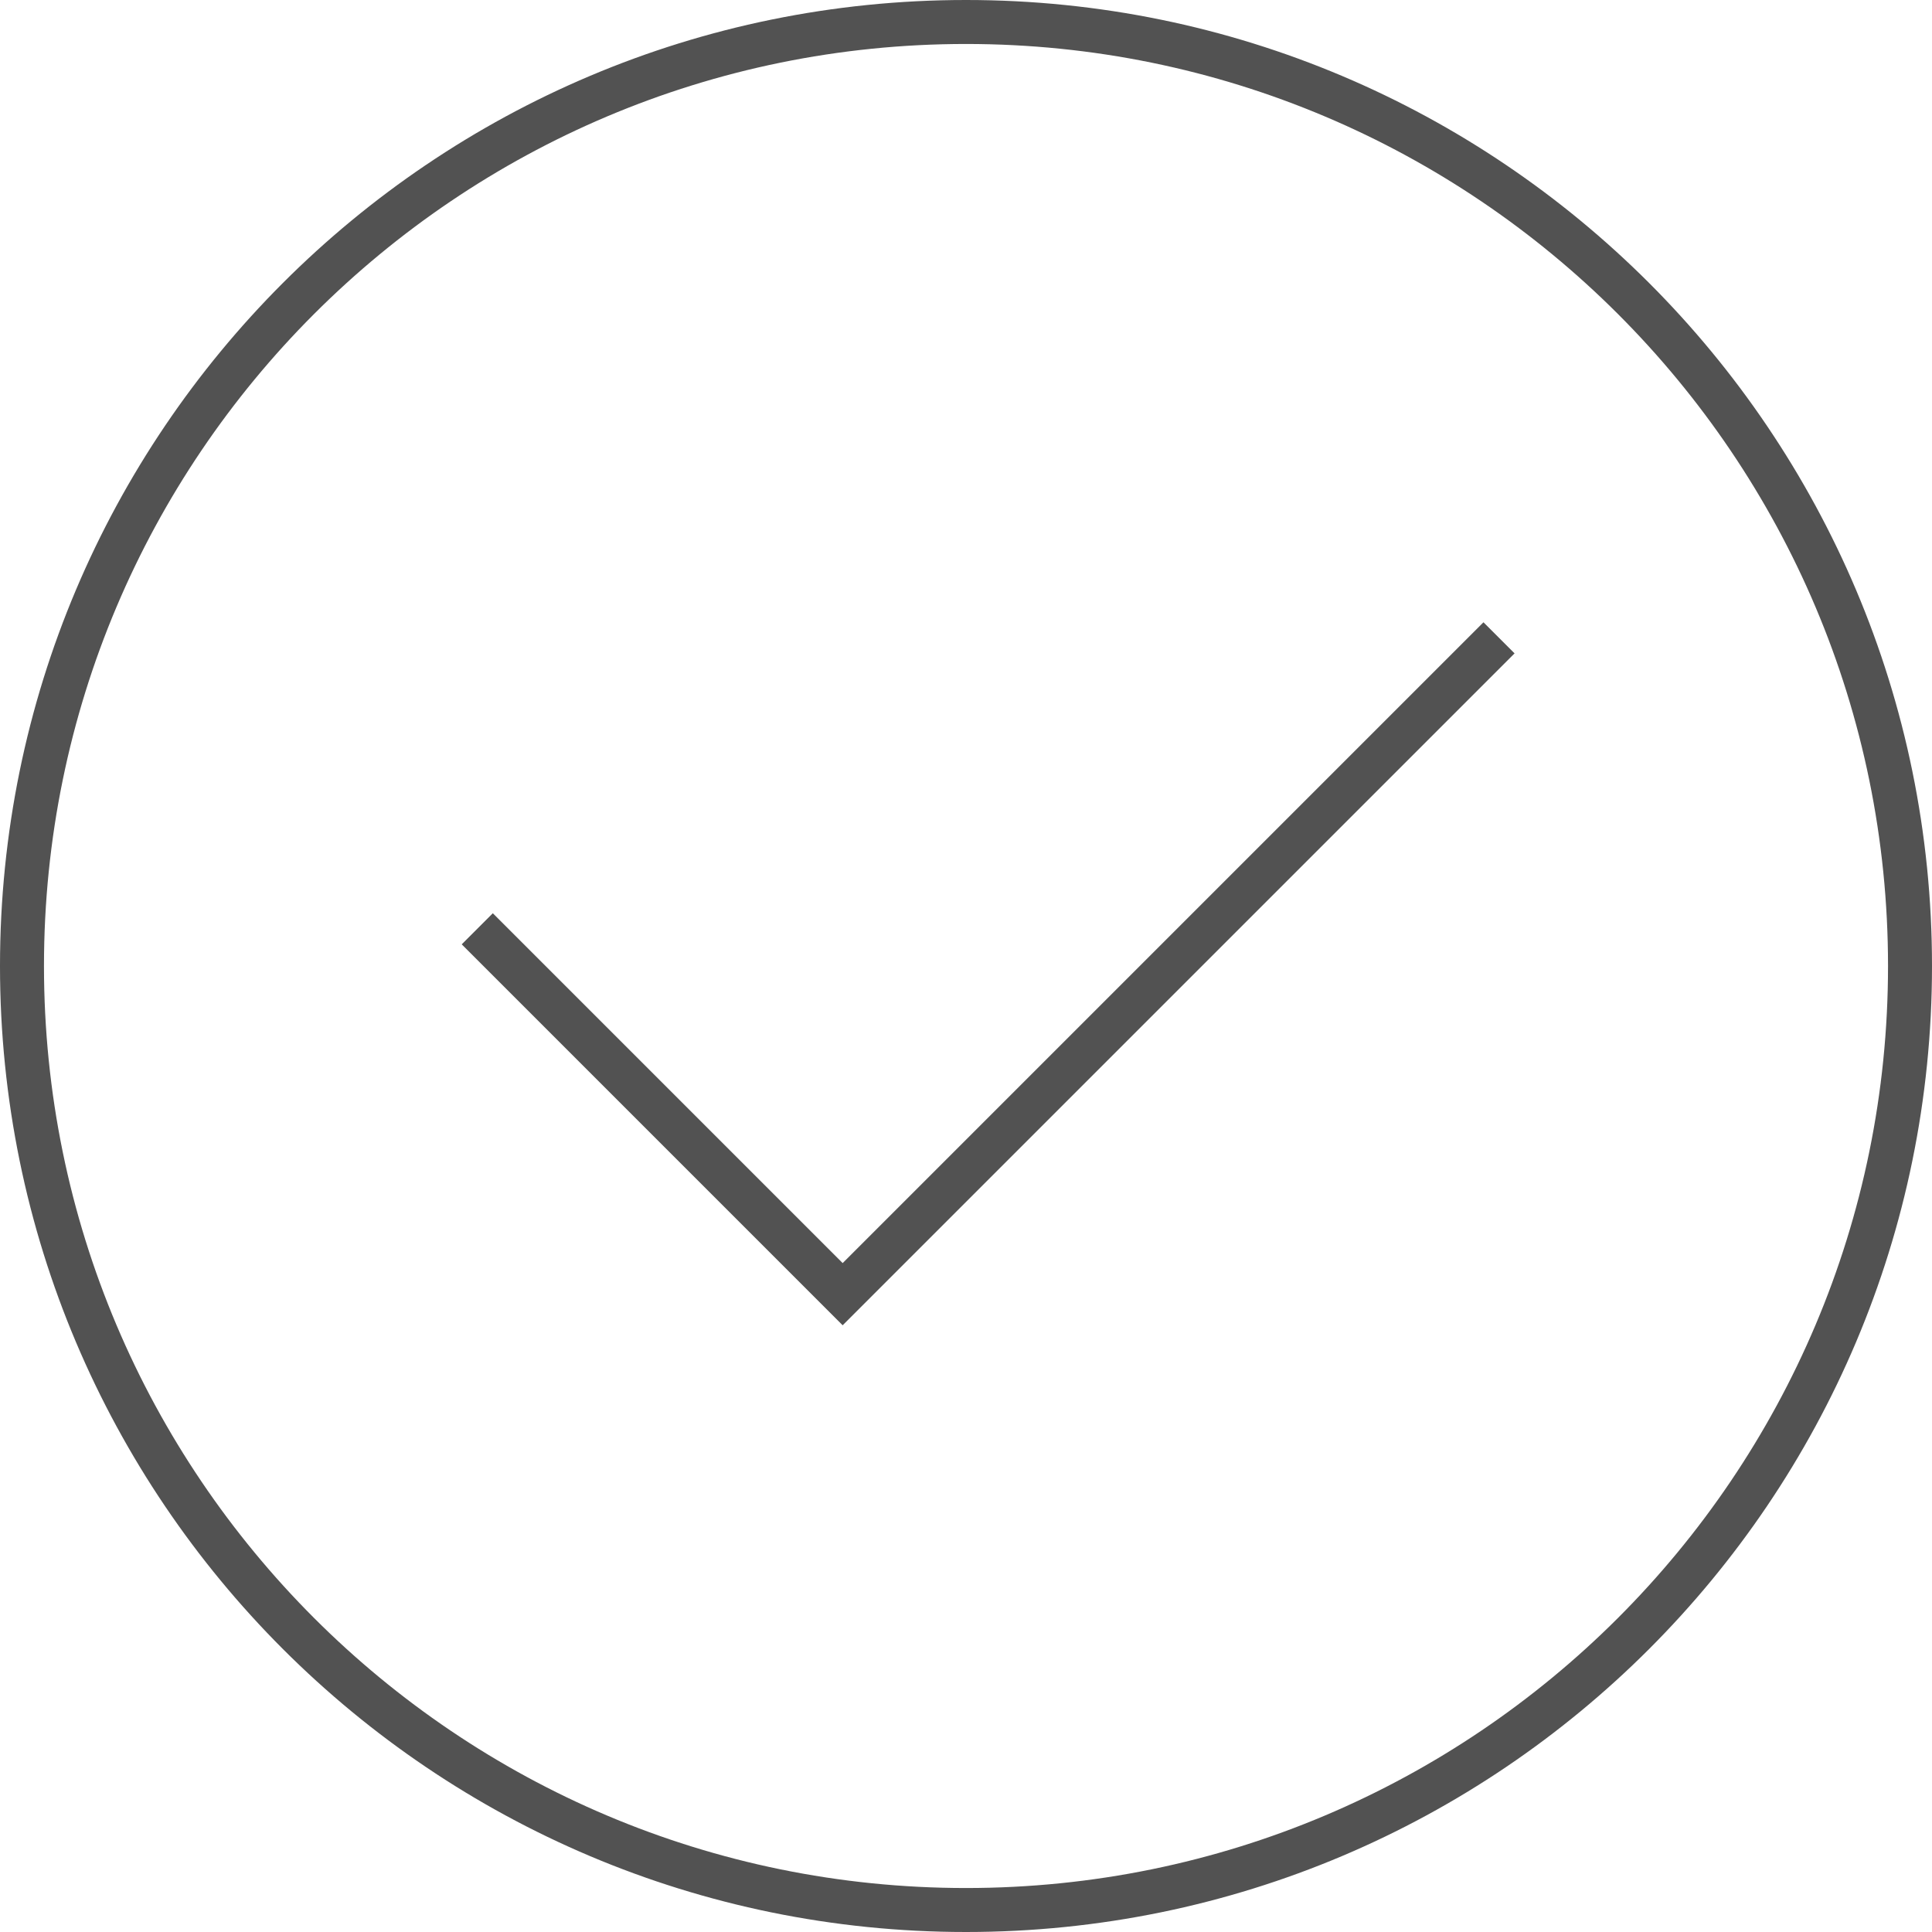
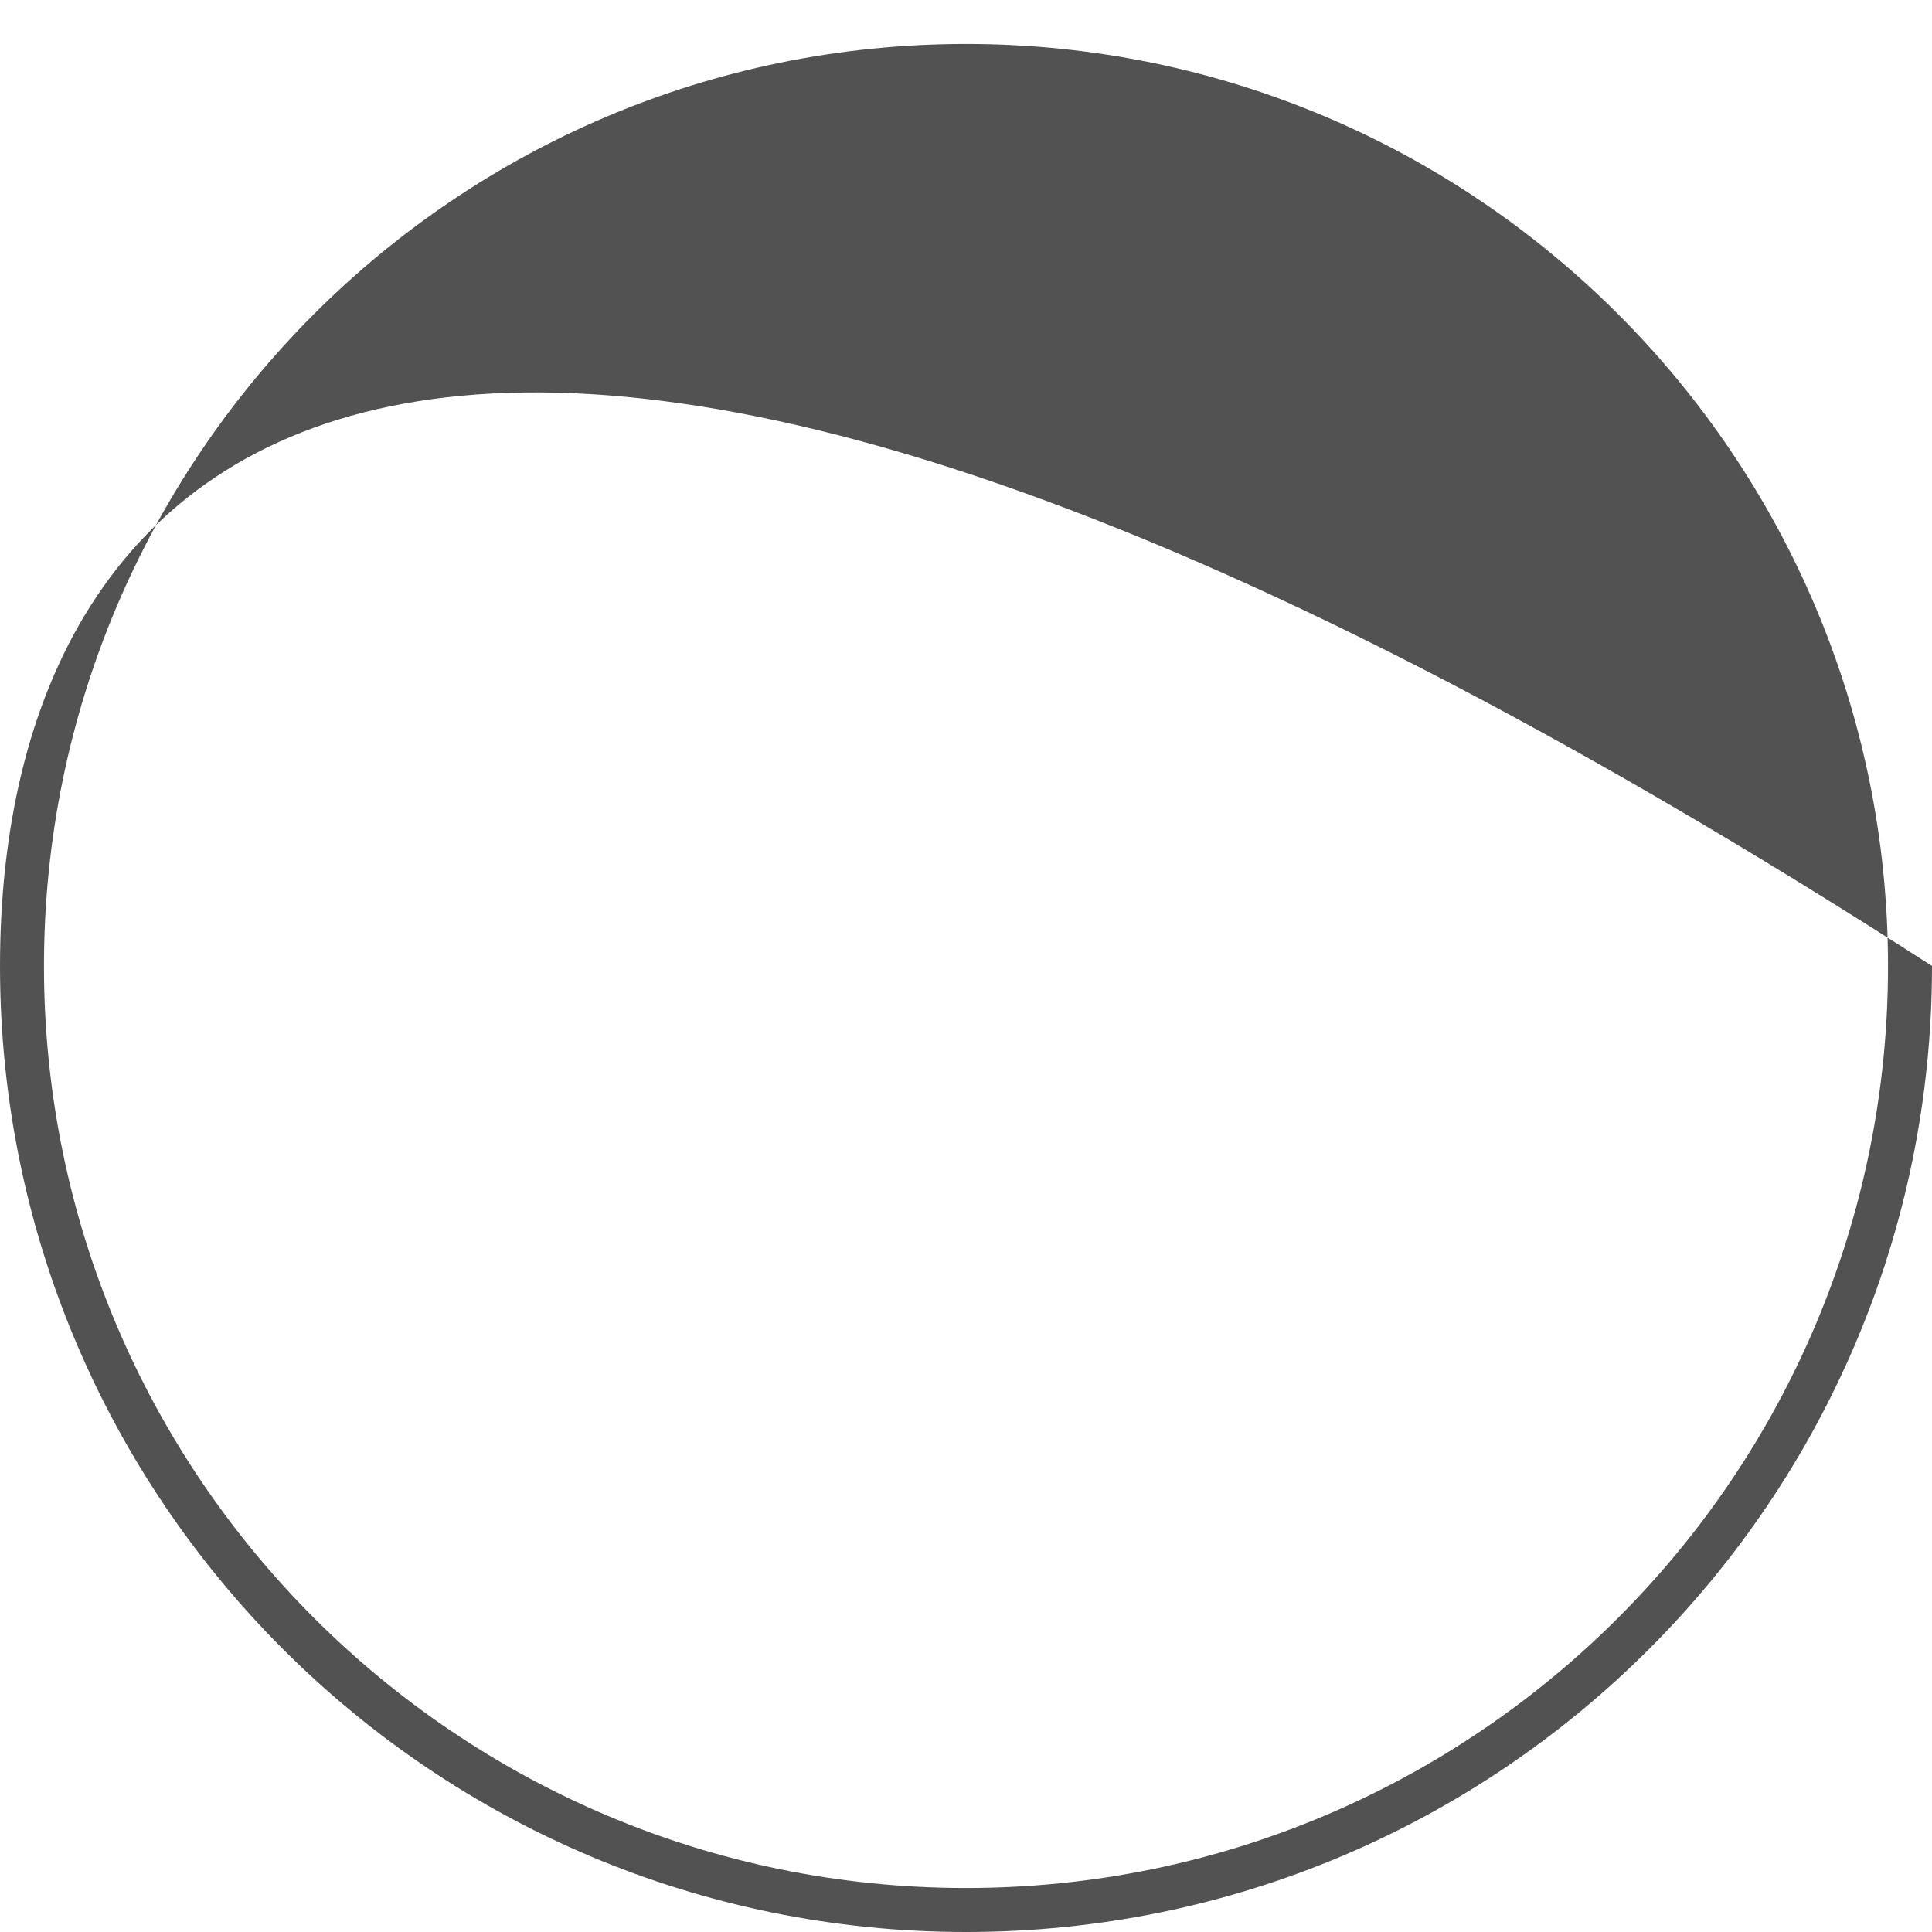
<svg xmlns="http://www.w3.org/2000/svg" width="152" height="152" viewBox="0 0 152 152" fill="none">
-   <path fill-rule="evenodd" clip-rule="evenodd" d="M76 148.54C116.063 148.54 148.54 116.063 148.54 76C148.54 35.937 116.063 3.46 76 3.46C35.937 3.46 3.46 35.937 3.46 76C3.46 116.063 35.937 148.54 76 148.54ZM76 152C117.973 152 152 117.973 152 76C152 34.026 117.973 0 76 0C34.026 0 0 34.026 0 76C0 117.973 34.026 152 76 152Z" fill="#525252" />
-   <path fill-rule="evenodd" clip-rule="evenodd" d="M119.158 51.405L66.296 104.266L36.327 74.296L38.773 71.85L66.296 99.373L116.711 48.958L119.158 51.405Z" fill="#525252" />
+   <path fill-rule="evenodd" clip-rule="evenodd" d="M76 148.54C116.063 148.54 148.54 116.063 148.54 76C148.54 35.937 116.063 3.46 76 3.46C35.937 3.46 3.46 35.937 3.46 76C3.46 116.063 35.937 148.54 76 148.54ZM76 152C117.973 152 152 117.973 152 76C34.026 0 0 34.026 0 76C0 117.973 34.026 152 76 152Z" fill="#525252" />
</svg>